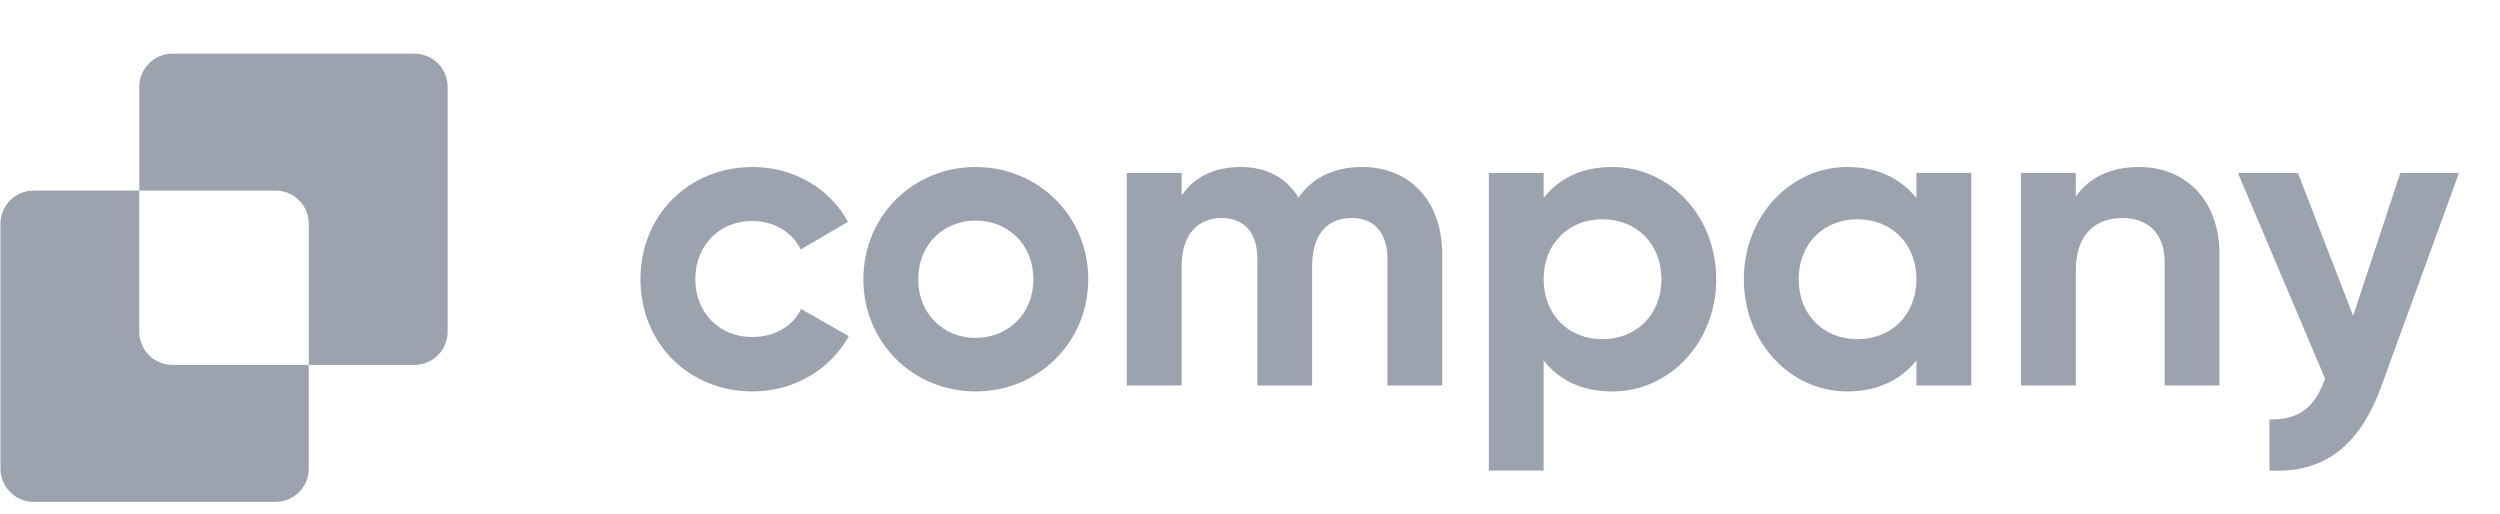
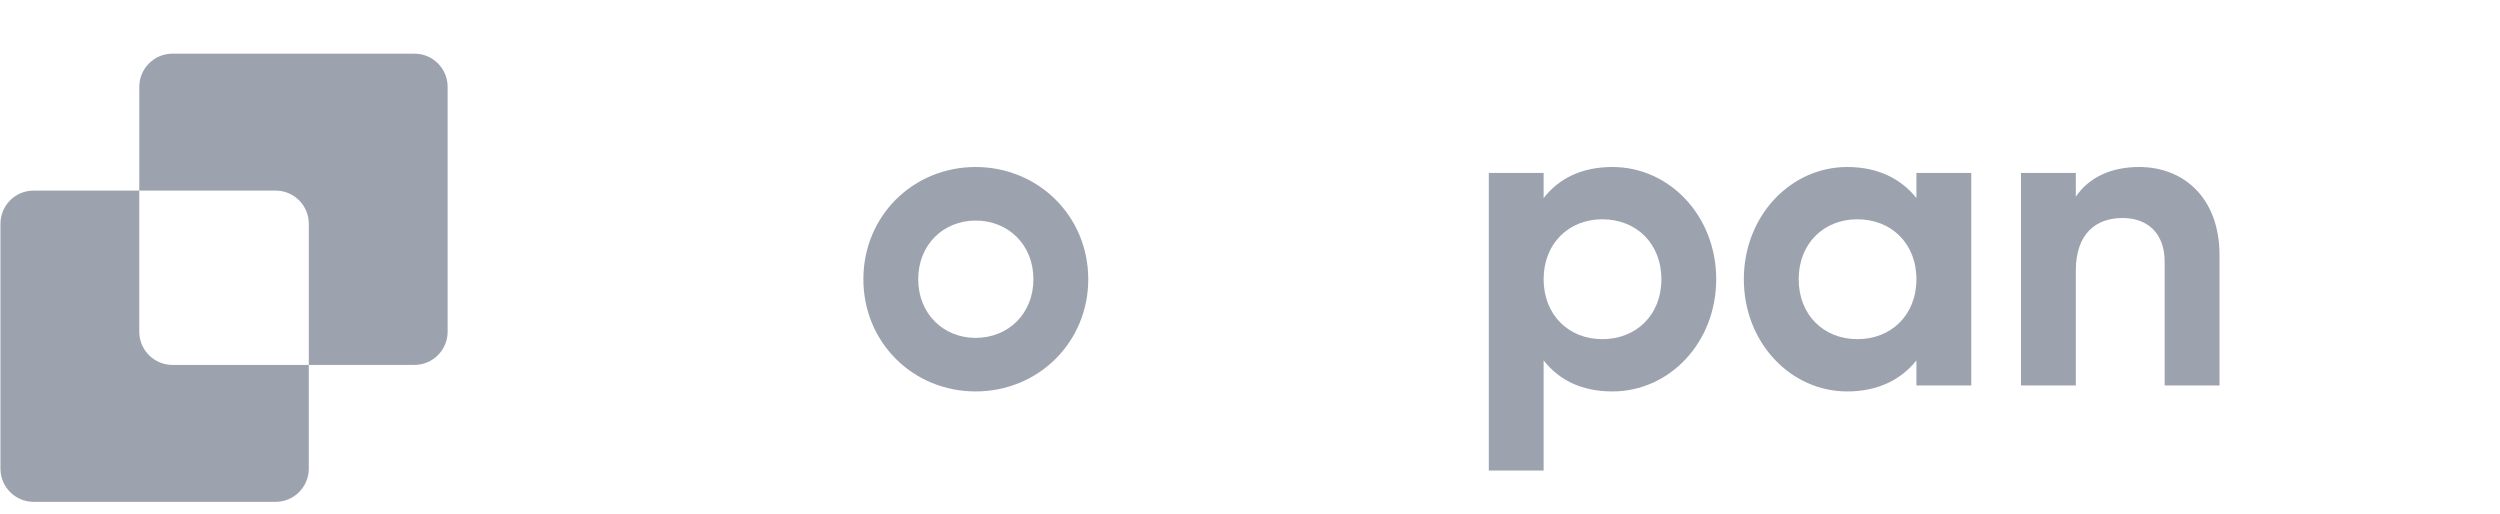
<svg xmlns="http://www.w3.org/2000/svg" width="146" height="30" viewBox="0 0 146 30" fill="none">
-   <path d="M140.179 10.101H143.605L139.087 22.513C137.796 26.088 135.686 27.652 132.533 27.478V24.499C134.296 24.524 135.19 23.779 135.785 22.116L130.696 10.101H134.197L137.424 18.442L140.179 10.101Z" fill="#9CA3AF" />
  <path d="M124.927 9.753C127.558 9.753 129.619 11.59 129.619 14.892V22.513H126.416V15.289C126.416 13.601 125.398 12.732 123.958 12.732C122.395 12.732 121.228 13.65 121.228 15.81V22.513H118.025V10.101H121.228V11.491C121.973 10.373 123.263 9.753 124.927 9.753Z" fill="#9CA3AF" />
  <path d="M111.919 10.101H115.122V22.513H111.919V21.048C111.025 22.165 109.685 22.86 107.873 22.86C104.571 22.86 101.84 20.006 101.84 16.307C101.84 12.608 104.571 9.753 107.873 9.753C109.685 9.753 111.025 10.448 111.919 11.565V10.101ZM108.469 19.807C110.454 19.807 111.919 18.392 111.919 16.307C111.919 14.221 110.454 12.806 108.469 12.806C106.507 12.806 105.043 14.221 105.043 16.307C105.043 18.392 106.507 19.807 108.469 19.807Z" fill="#9CA3AF" />
  <path d="M94.17 9.753C97.496 9.753 100.227 12.608 100.227 16.307C100.227 20.006 97.496 22.86 94.17 22.86C92.358 22.86 91.042 22.19 90.148 21.048V27.478H86.946V10.101H90.148V11.565C91.042 10.423 92.358 9.753 94.17 9.753ZM93.574 19.807C95.56 19.807 97.025 18.392 97.025 16.307C97.025 14.221 95.56 12.806 93.574 12.806C91.613 12.806 90.148 14.221 90.148 16.307C90.148 18.392 91.613 19.807 93.574 19.807Z" fill="#9CA3AF" />
-   <path d="M79.534 9.753C82.365 9.753 84.226 11.764 84.226 14.867V22.513H81.024V15.09C81.024 13.626 80.279 12.732 78.939 12.732C77.524 12.732 76.63 13.675 76.63 15.537V22.513H73.428V15.09C73.428 13.626 72.683 12.732 71.342 12.732C69.977 12.732 69.009 13.675 69.009 15.537V22.513H65.806V10.101H69.009V11.416C69.704 10.373 70.871 9.753 72.459 9.753C73.999 9.753 75.141 10.398 75.836 11.54C76.605 10.423 77.846 9.753 79.534 9.753Z" fill="#9CA3AF" />
  <path d="M56.975 22.86C53.326 22.86 50.421 20.006 50.421 16.307C50.421 12.608 53.326 9.753 56.975 9.753C60.624 9.753 63.554 12.608 63.554 16.307C63.554 20.006 60.624 22.86 56.975 22.86ZM56.975 19.732C58.887 19.732 60.351 18.317 60.351 16.307C60.351 14.296 58.887 12.881 56.975 12.881C55.088 12.881 53.624 14.296 53.624 16.307C53.624 18.317 55.088 19.732 56.975 19.732Z" fill="#9CA3AF" />
-   <path d="M43.956 22.86C40.183 22.86 37.403 20.006 37.403 16.307C37.403 12.608 40.183 9.753 43.956 9.753C46.389 9.753 48.499 11.044 49.517 12.955L46.762 14.569C46.265 13.551 45.198 12.906 43.932 12.906C42.02 12.906 40.605 14.321 40.605 16.307C40.605 18.268 42.02 19.683 43.932 19.683C45.223 19.683 46.29 19.062 46.787 18.044L49.567 19.633C48.499 21.57 46.389 22.86 43.956 22.86Z" fill="#9CA3AF" />
  <path fill-rule="evenodd" clip-rule="evenodd" d="M10.074 3.133C9.003 3.133 8.134 4.002 8.134 5.073V11.13H1.965C0.894 11.13 0.026 11.998 0.026 13.07V27.369C0.026 28.44 0.894 29.308 1.965 29.308H16.094C17.165 29.308 18.034 28.44 18.034 27.369V21.311H24.203C25.274 21.311 26.142 20.443 26.142 19.372V5.073C26.142 4.002 25.274 3.133 24.203 3.133H10.074ZM18.034 21.311V13.07C18.034 11.998 17.165 11.13 16.094 11.13H8.134V19.372C8.134 20.443 9.003 21.311 10.074 21.311H18.034Z" fill="#9CA3AF" />
</svg>